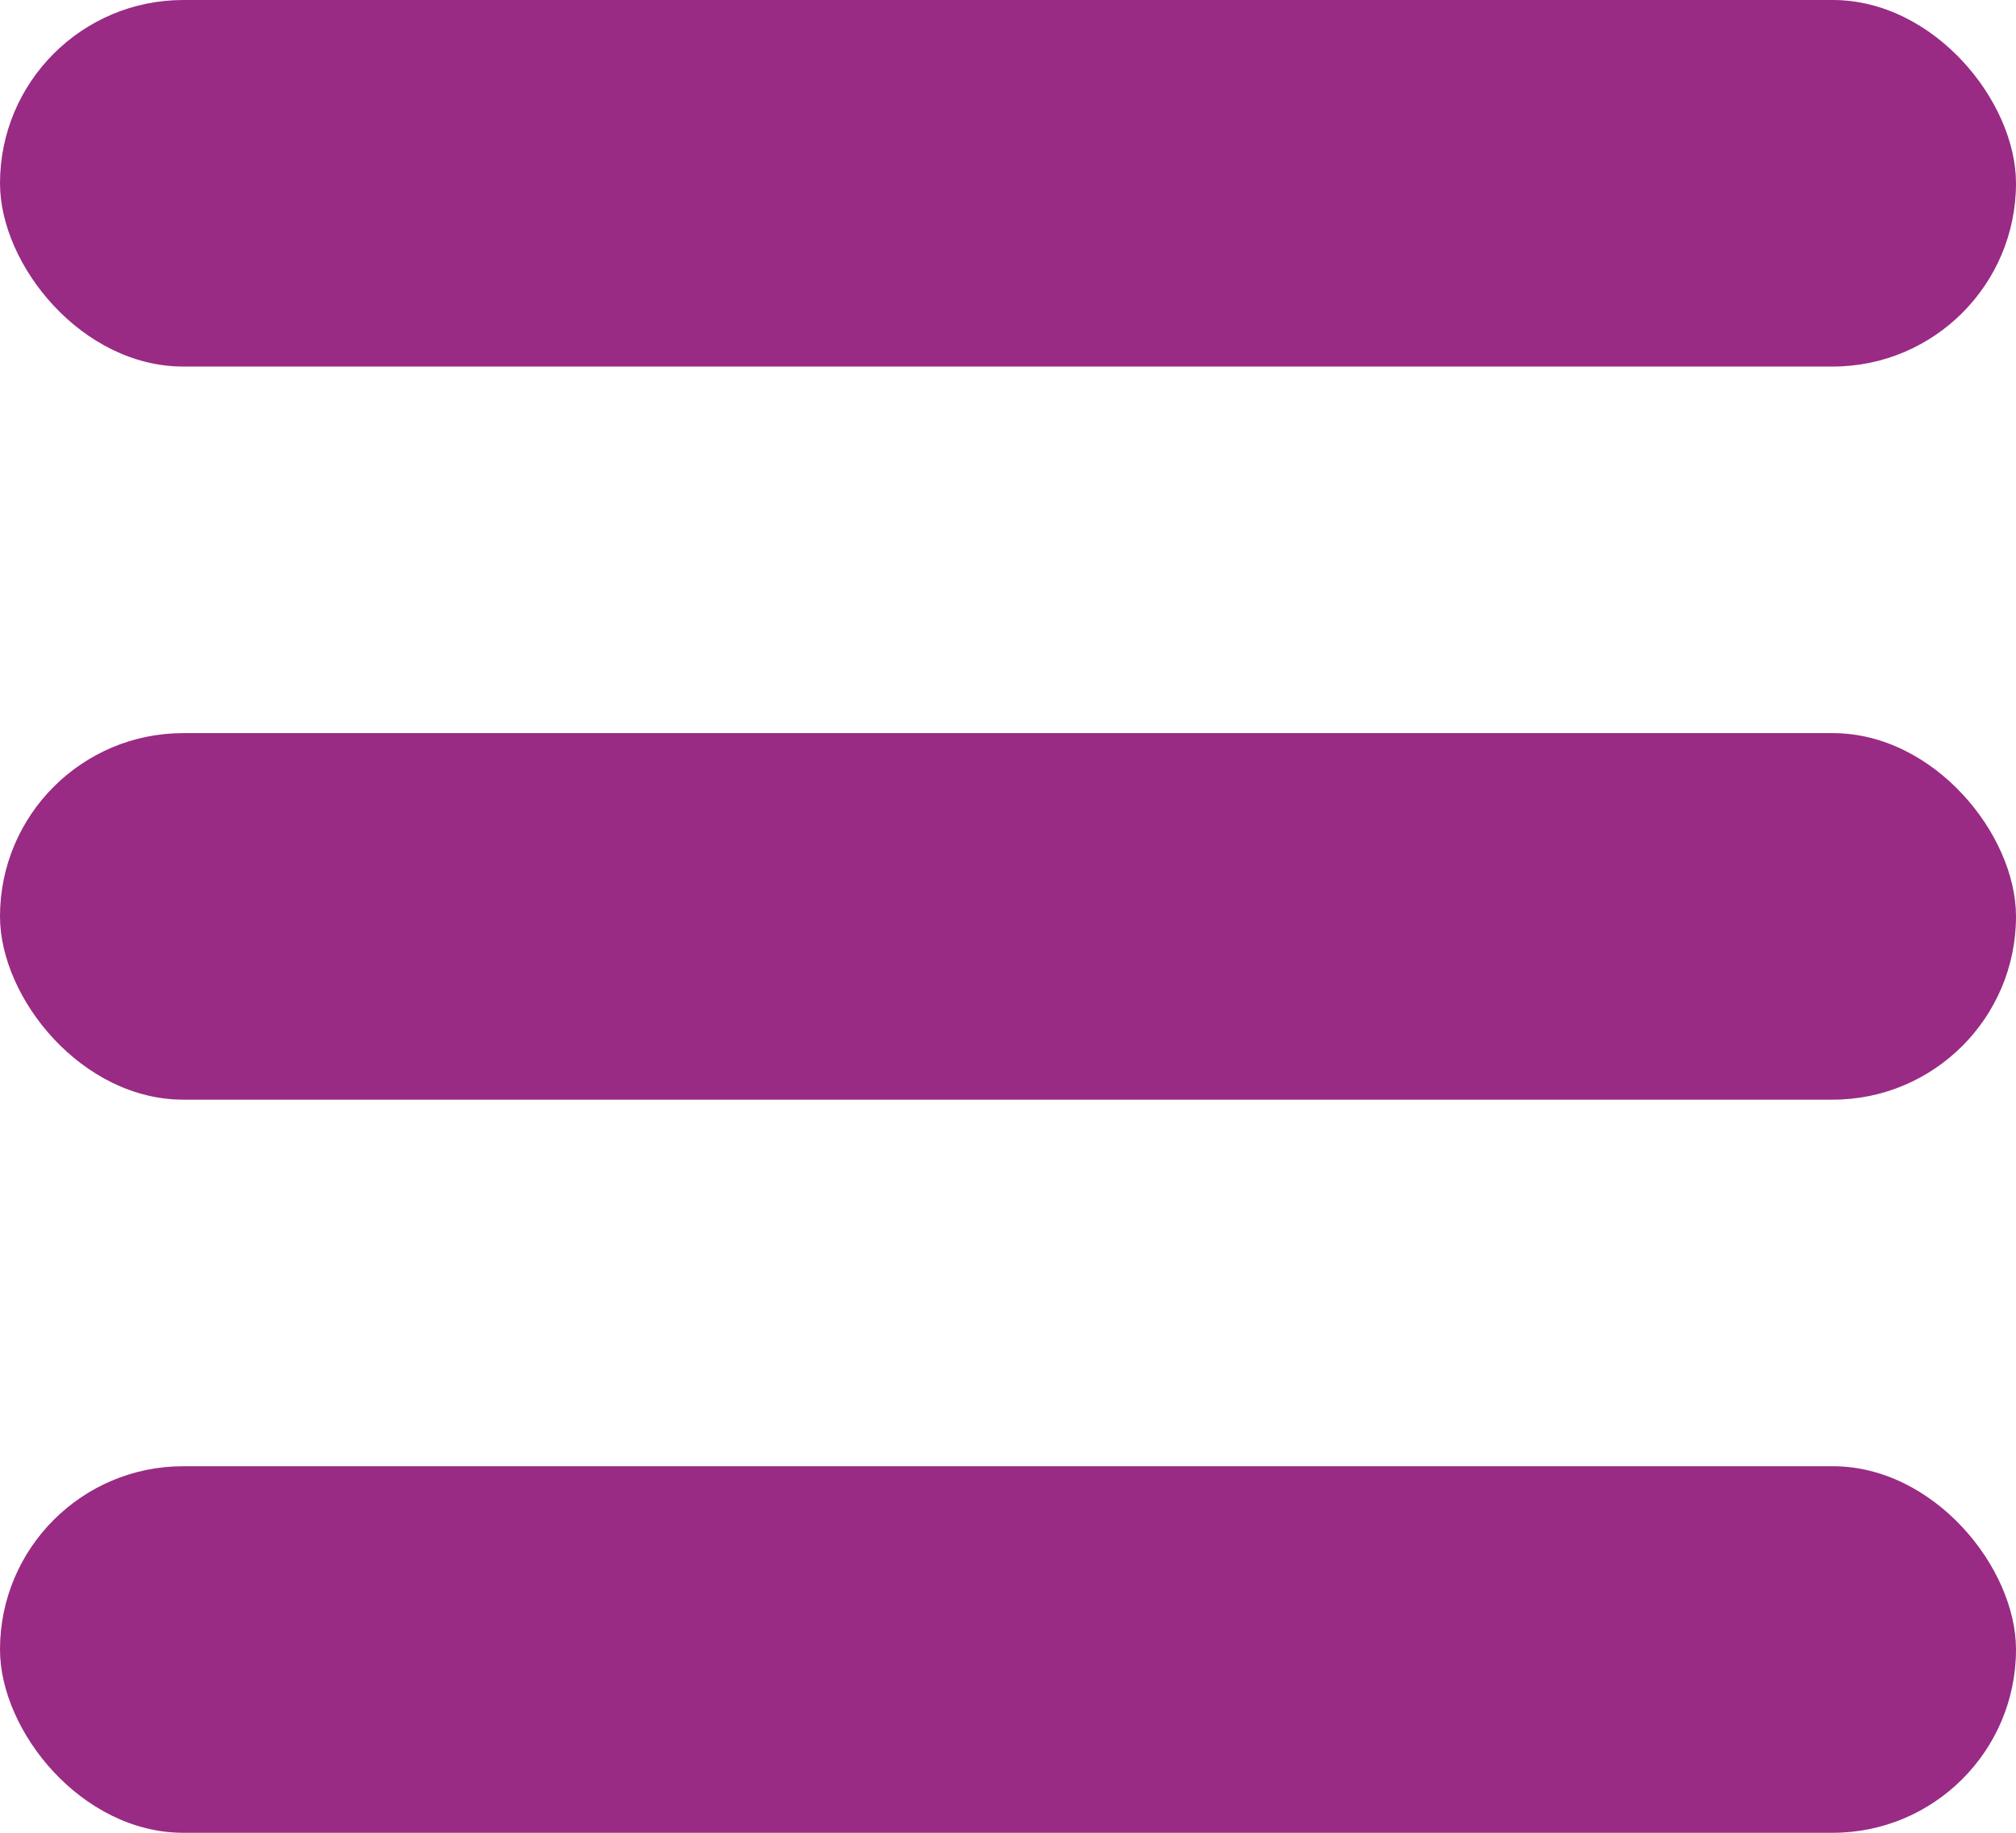
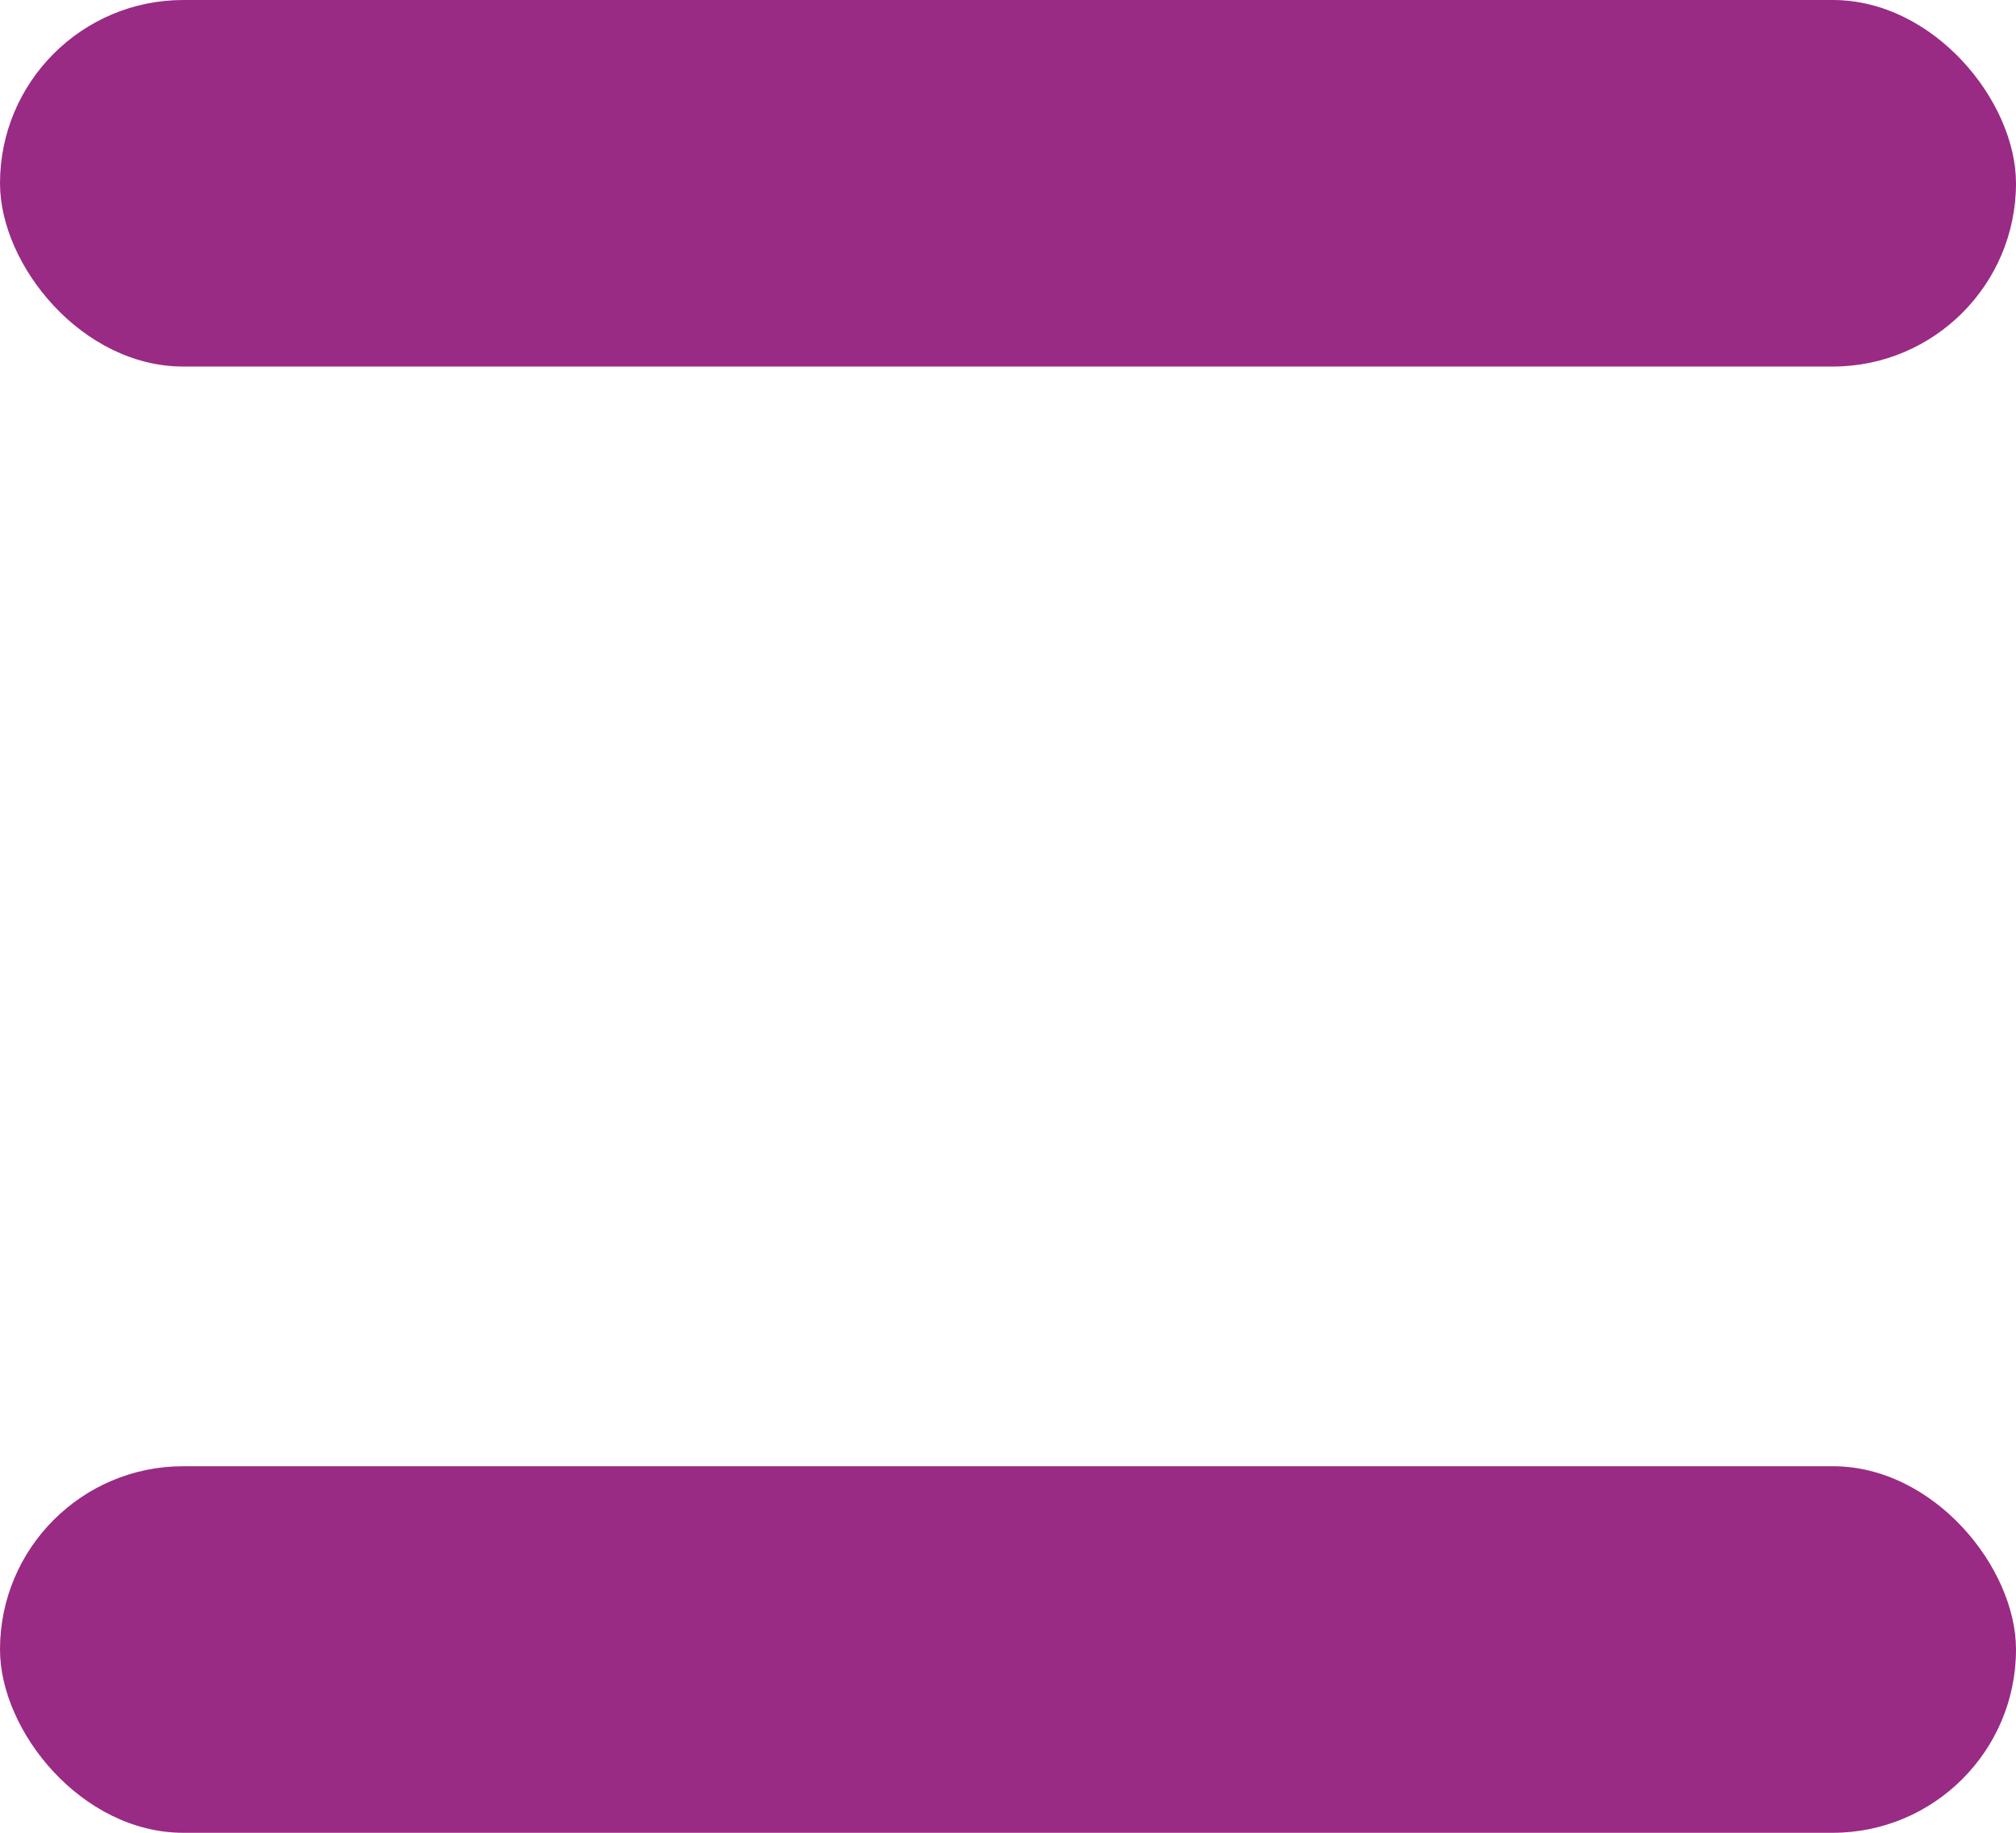
<svg xmlns="http://www.w3.org/2000/svg" width="22" height="20" viewBox="0 0 22 20" fill="none">
  <rect y="16" width="22" height="4" rx="2" fill="#992B84" />
-   <rect y="8" width="22" height="4" rx="2" fill="#992B84" />
  <rect width="22" height="4" rx="2" fill="#992B84" />
</svg>